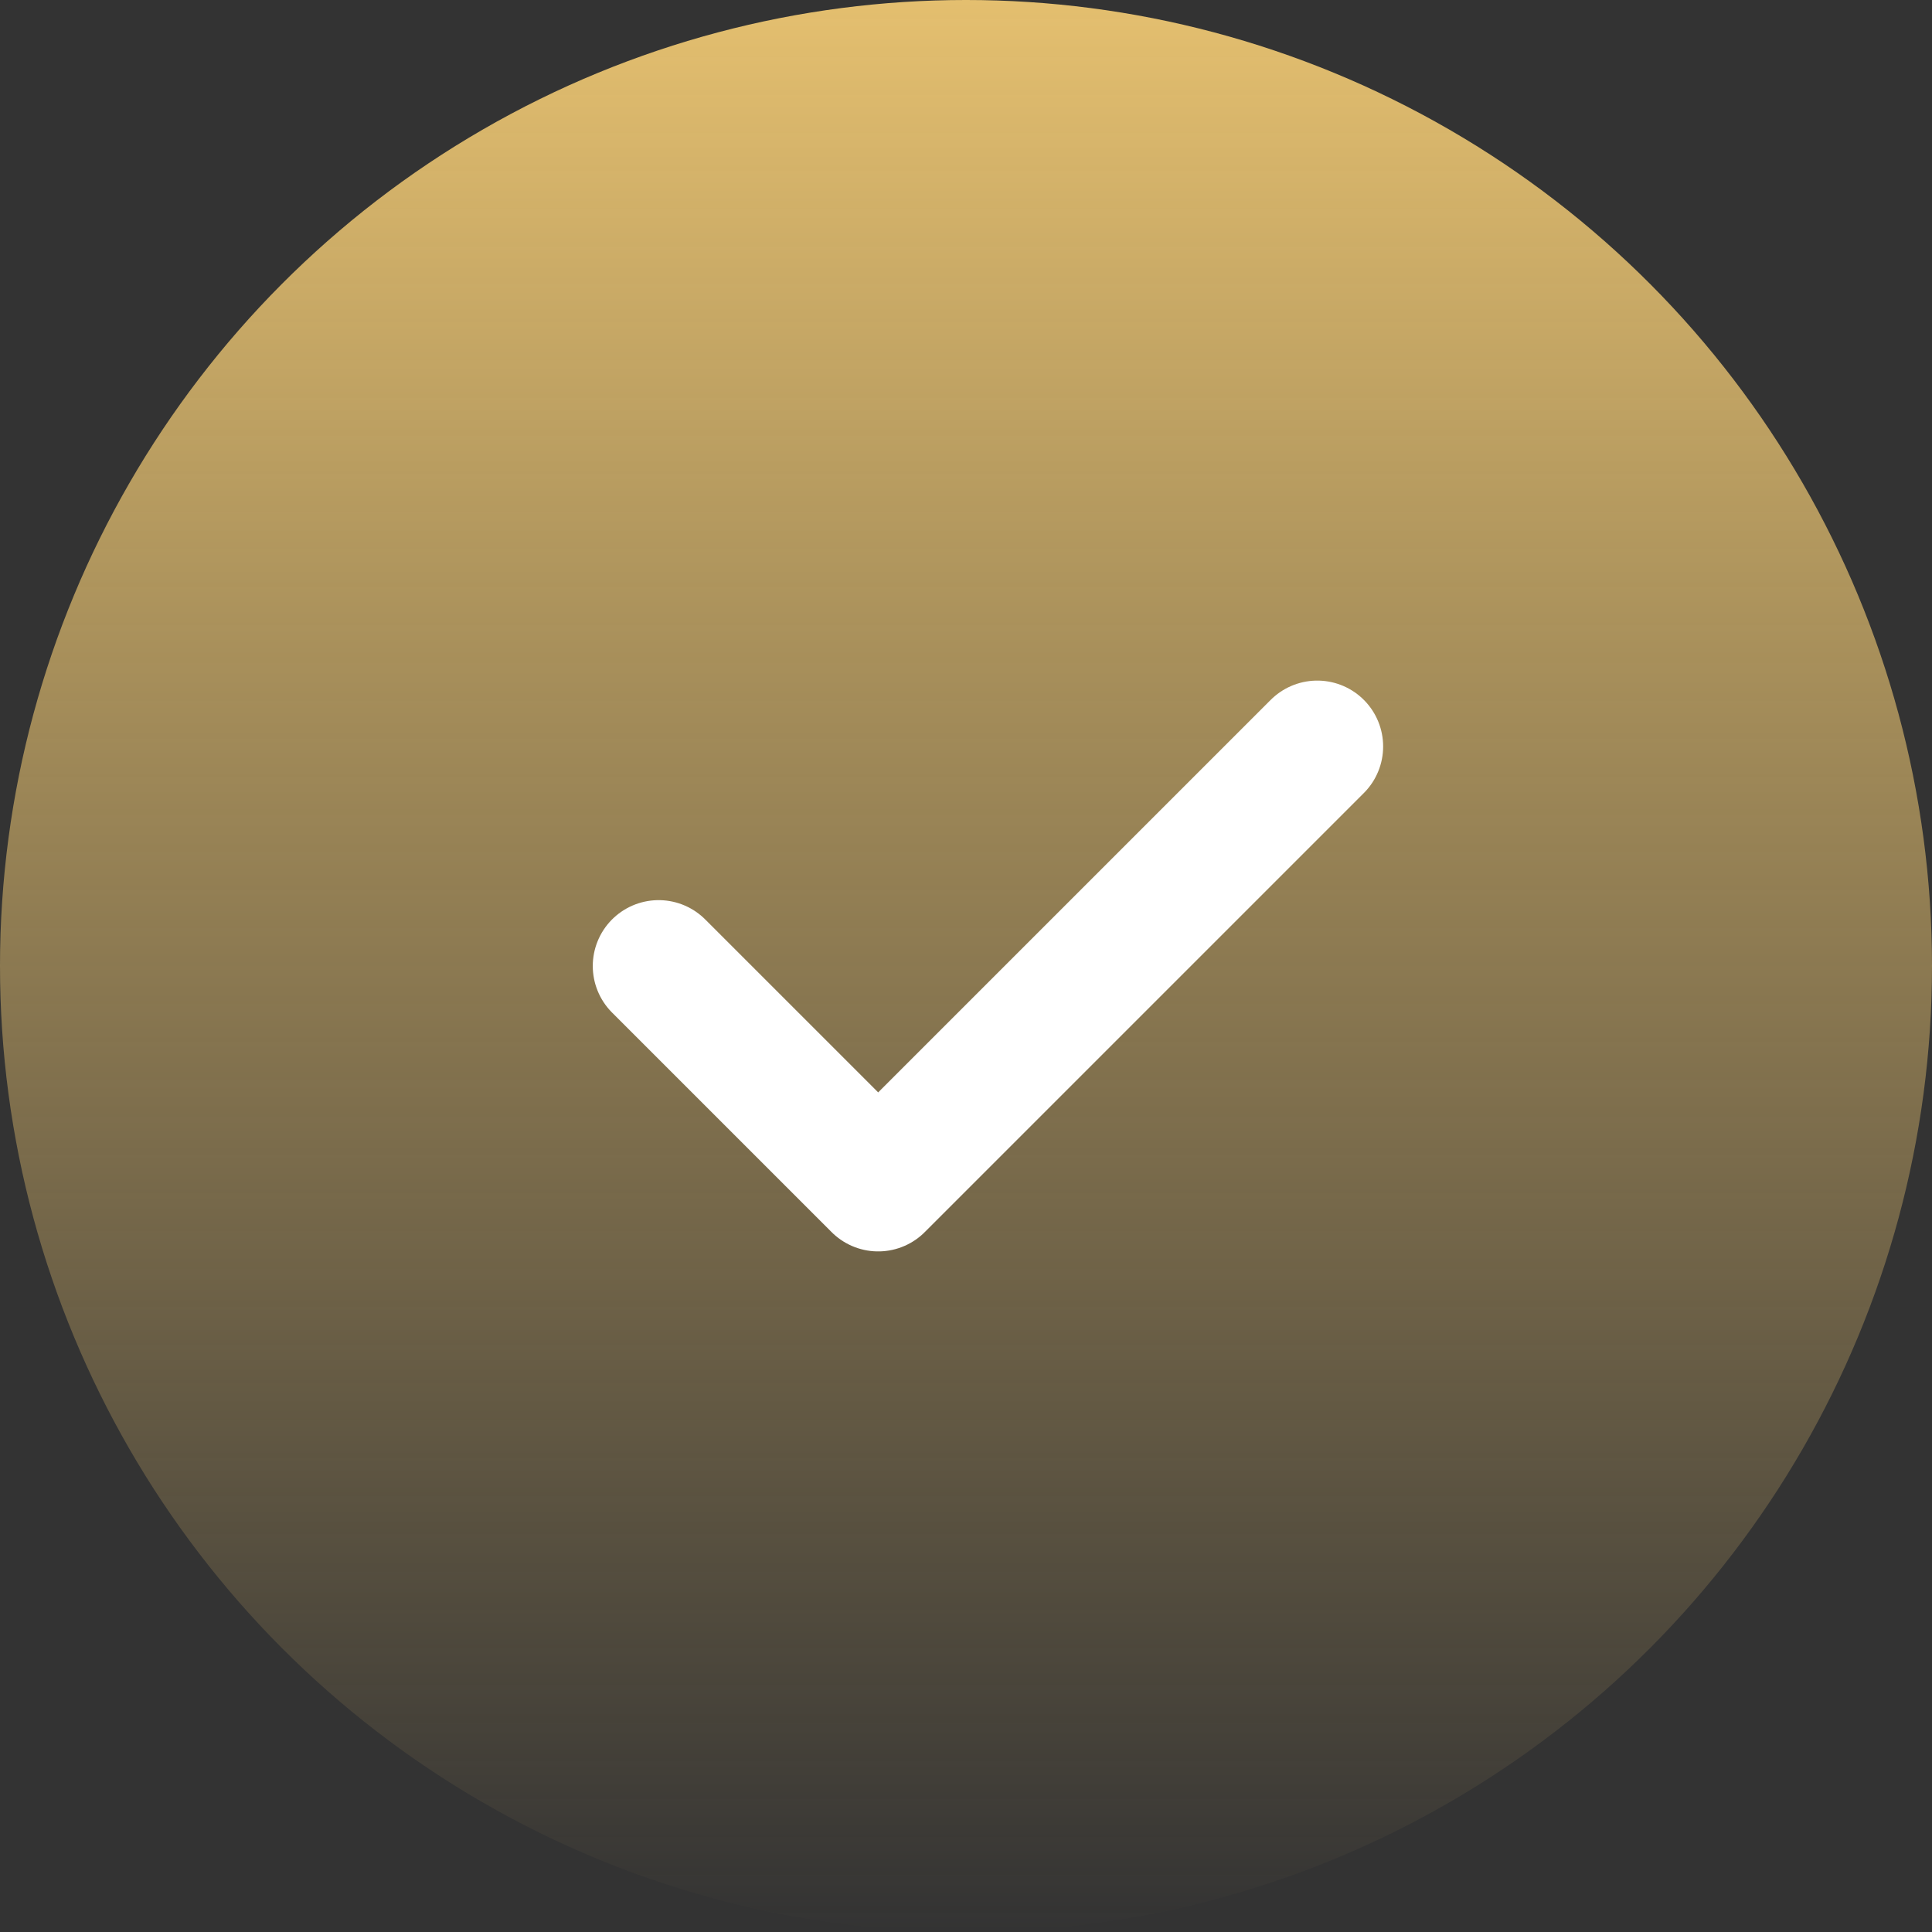
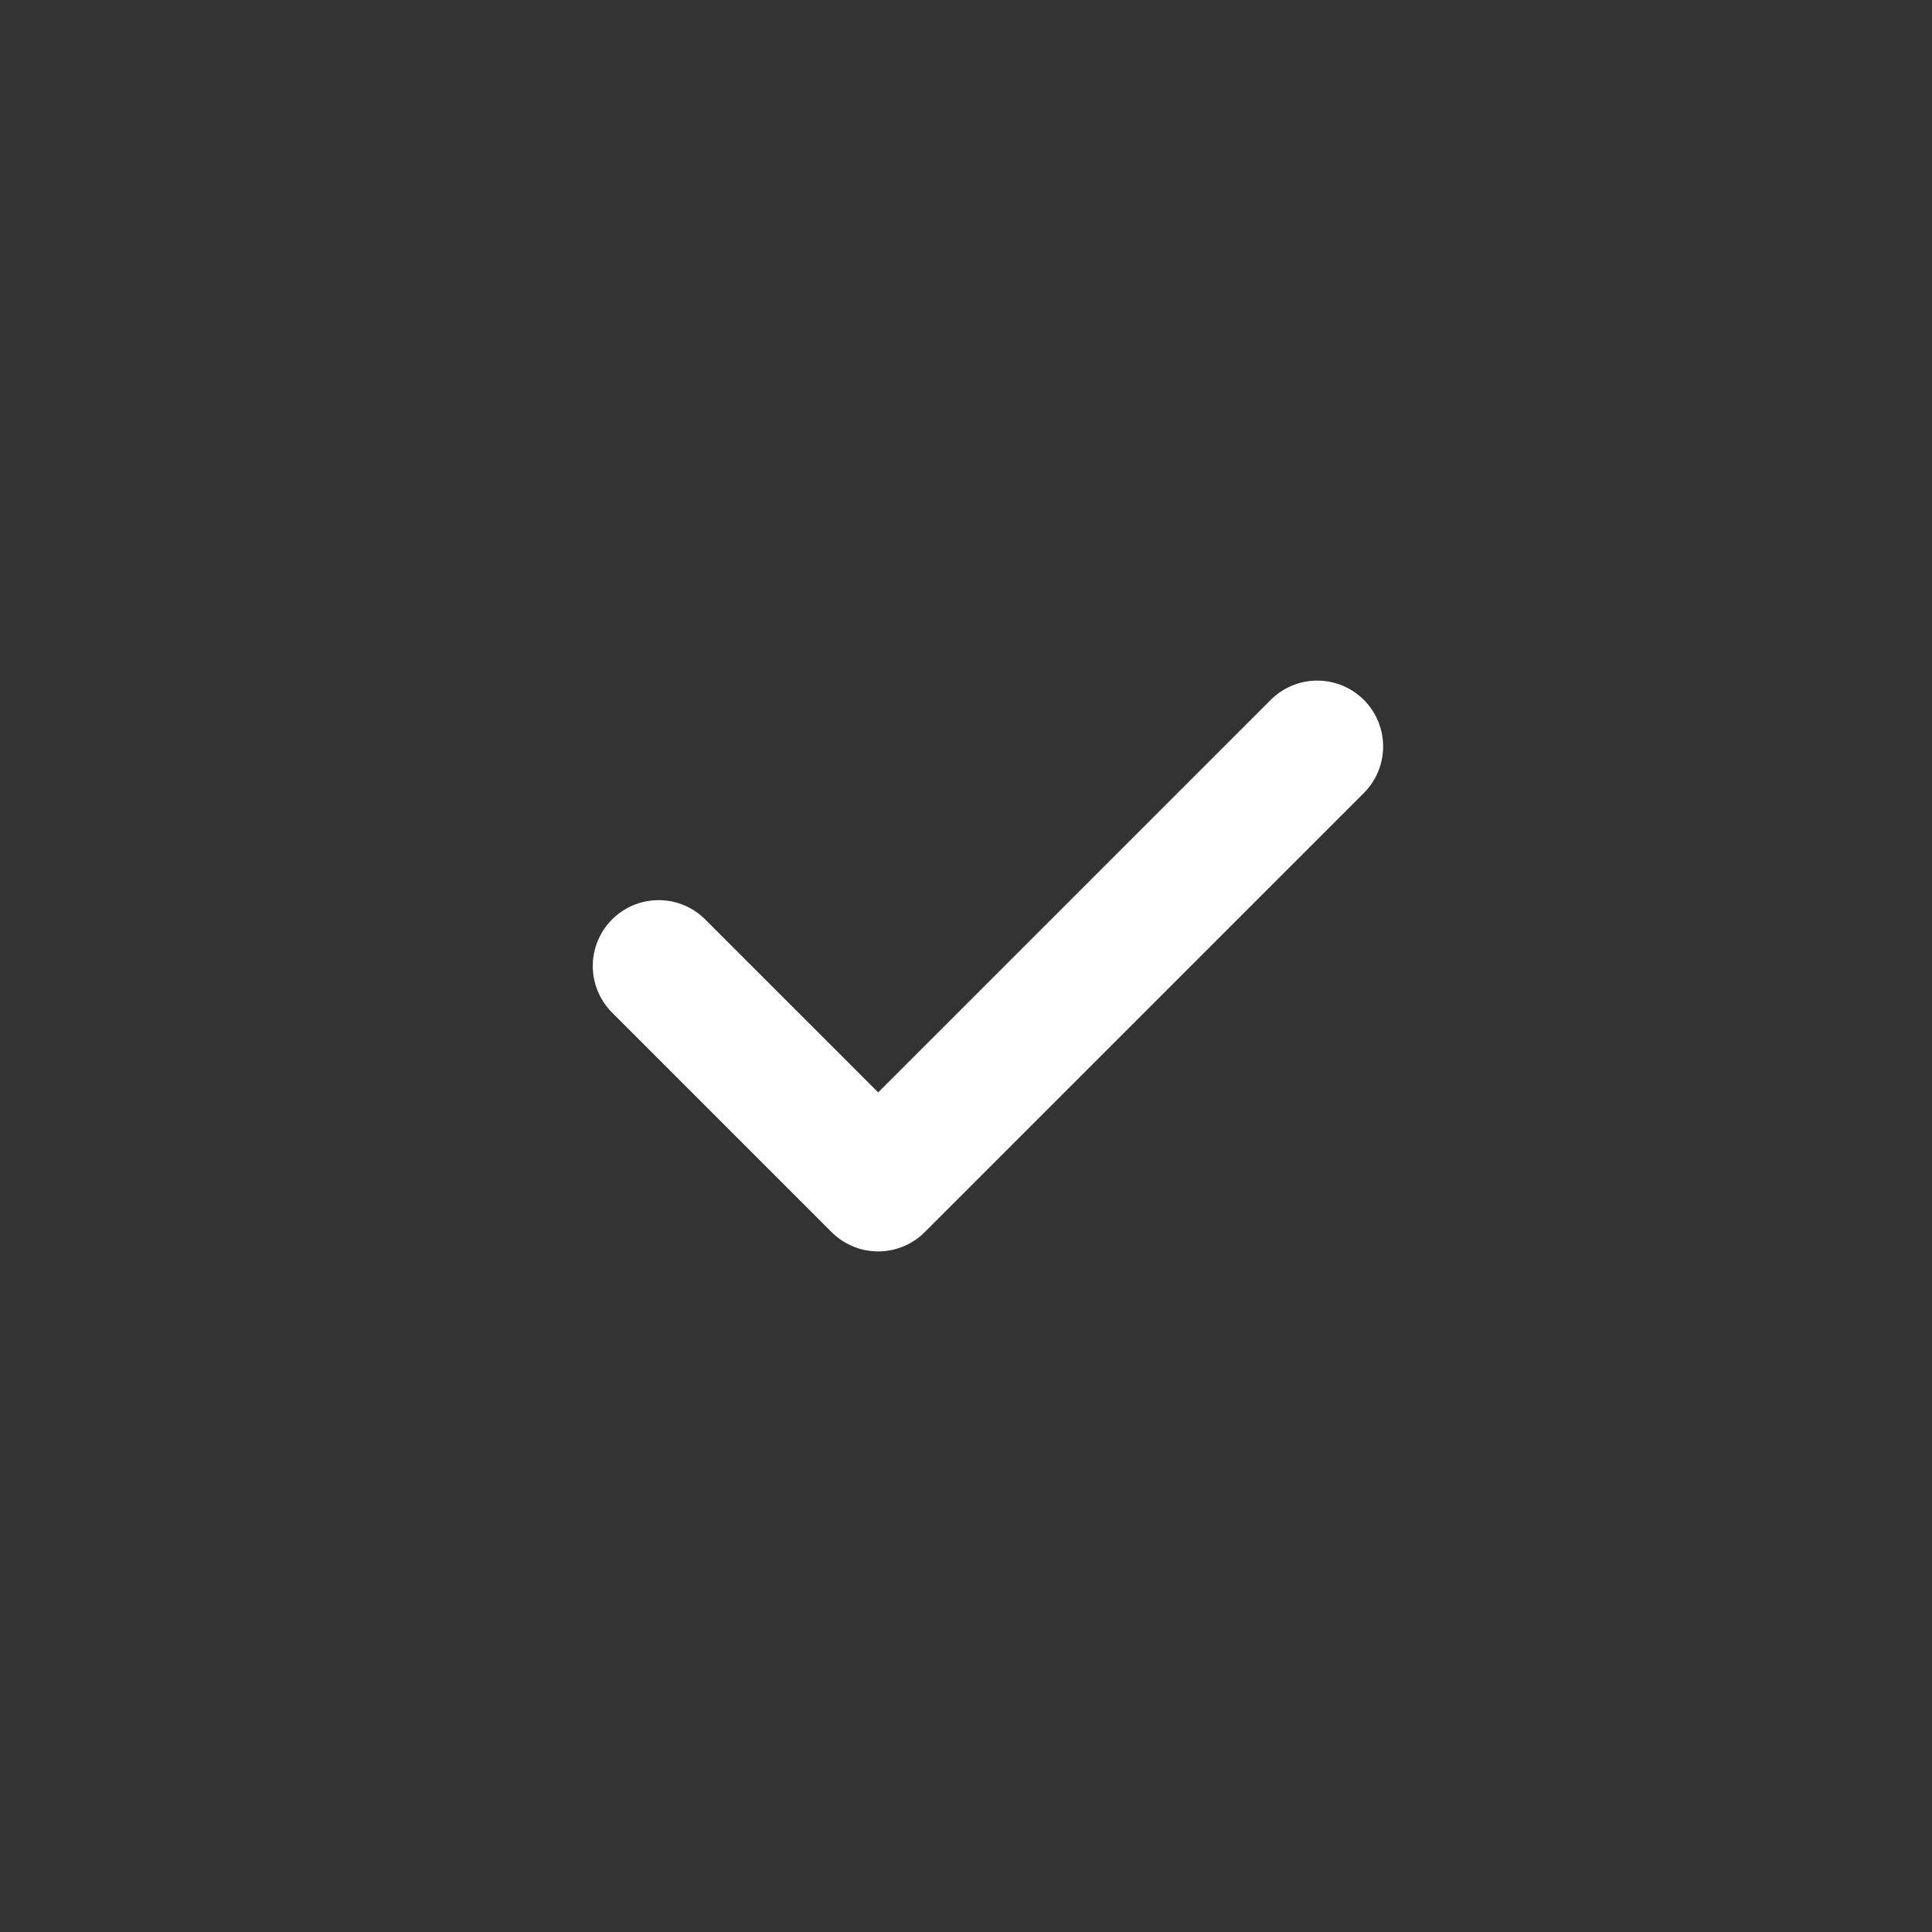
<svg xmlns="http://www.w3.org/2000/svg" width="22" height="22" viewBox="0 0 22 22" fill="none">
  <rect x="0" y="0" width="22" height="22" fill="#333333" stroke="none" />
-   <circle cx="11" cy="11" r="11" fill="url(#paint0_linear_143_269)" />
  <path d="M7.5 11L10 13.5L15 8.5" stroke="white" stroke-width="1.5" stroke-linecap="round" stroke-linejoin="round" />
  <defs>
    <linearGradient id="paint0_linear_143_269" x1="11" y1="0" x2="11" y2="22" gradientUnits="userSpaceOnUse">
      <stop stop-color="#E4BF6F" />
      <stop offset="1" stop-color="#E4BF6F" stop-opacity="0" />
    </linearGradient>
  </defs>
</svg>